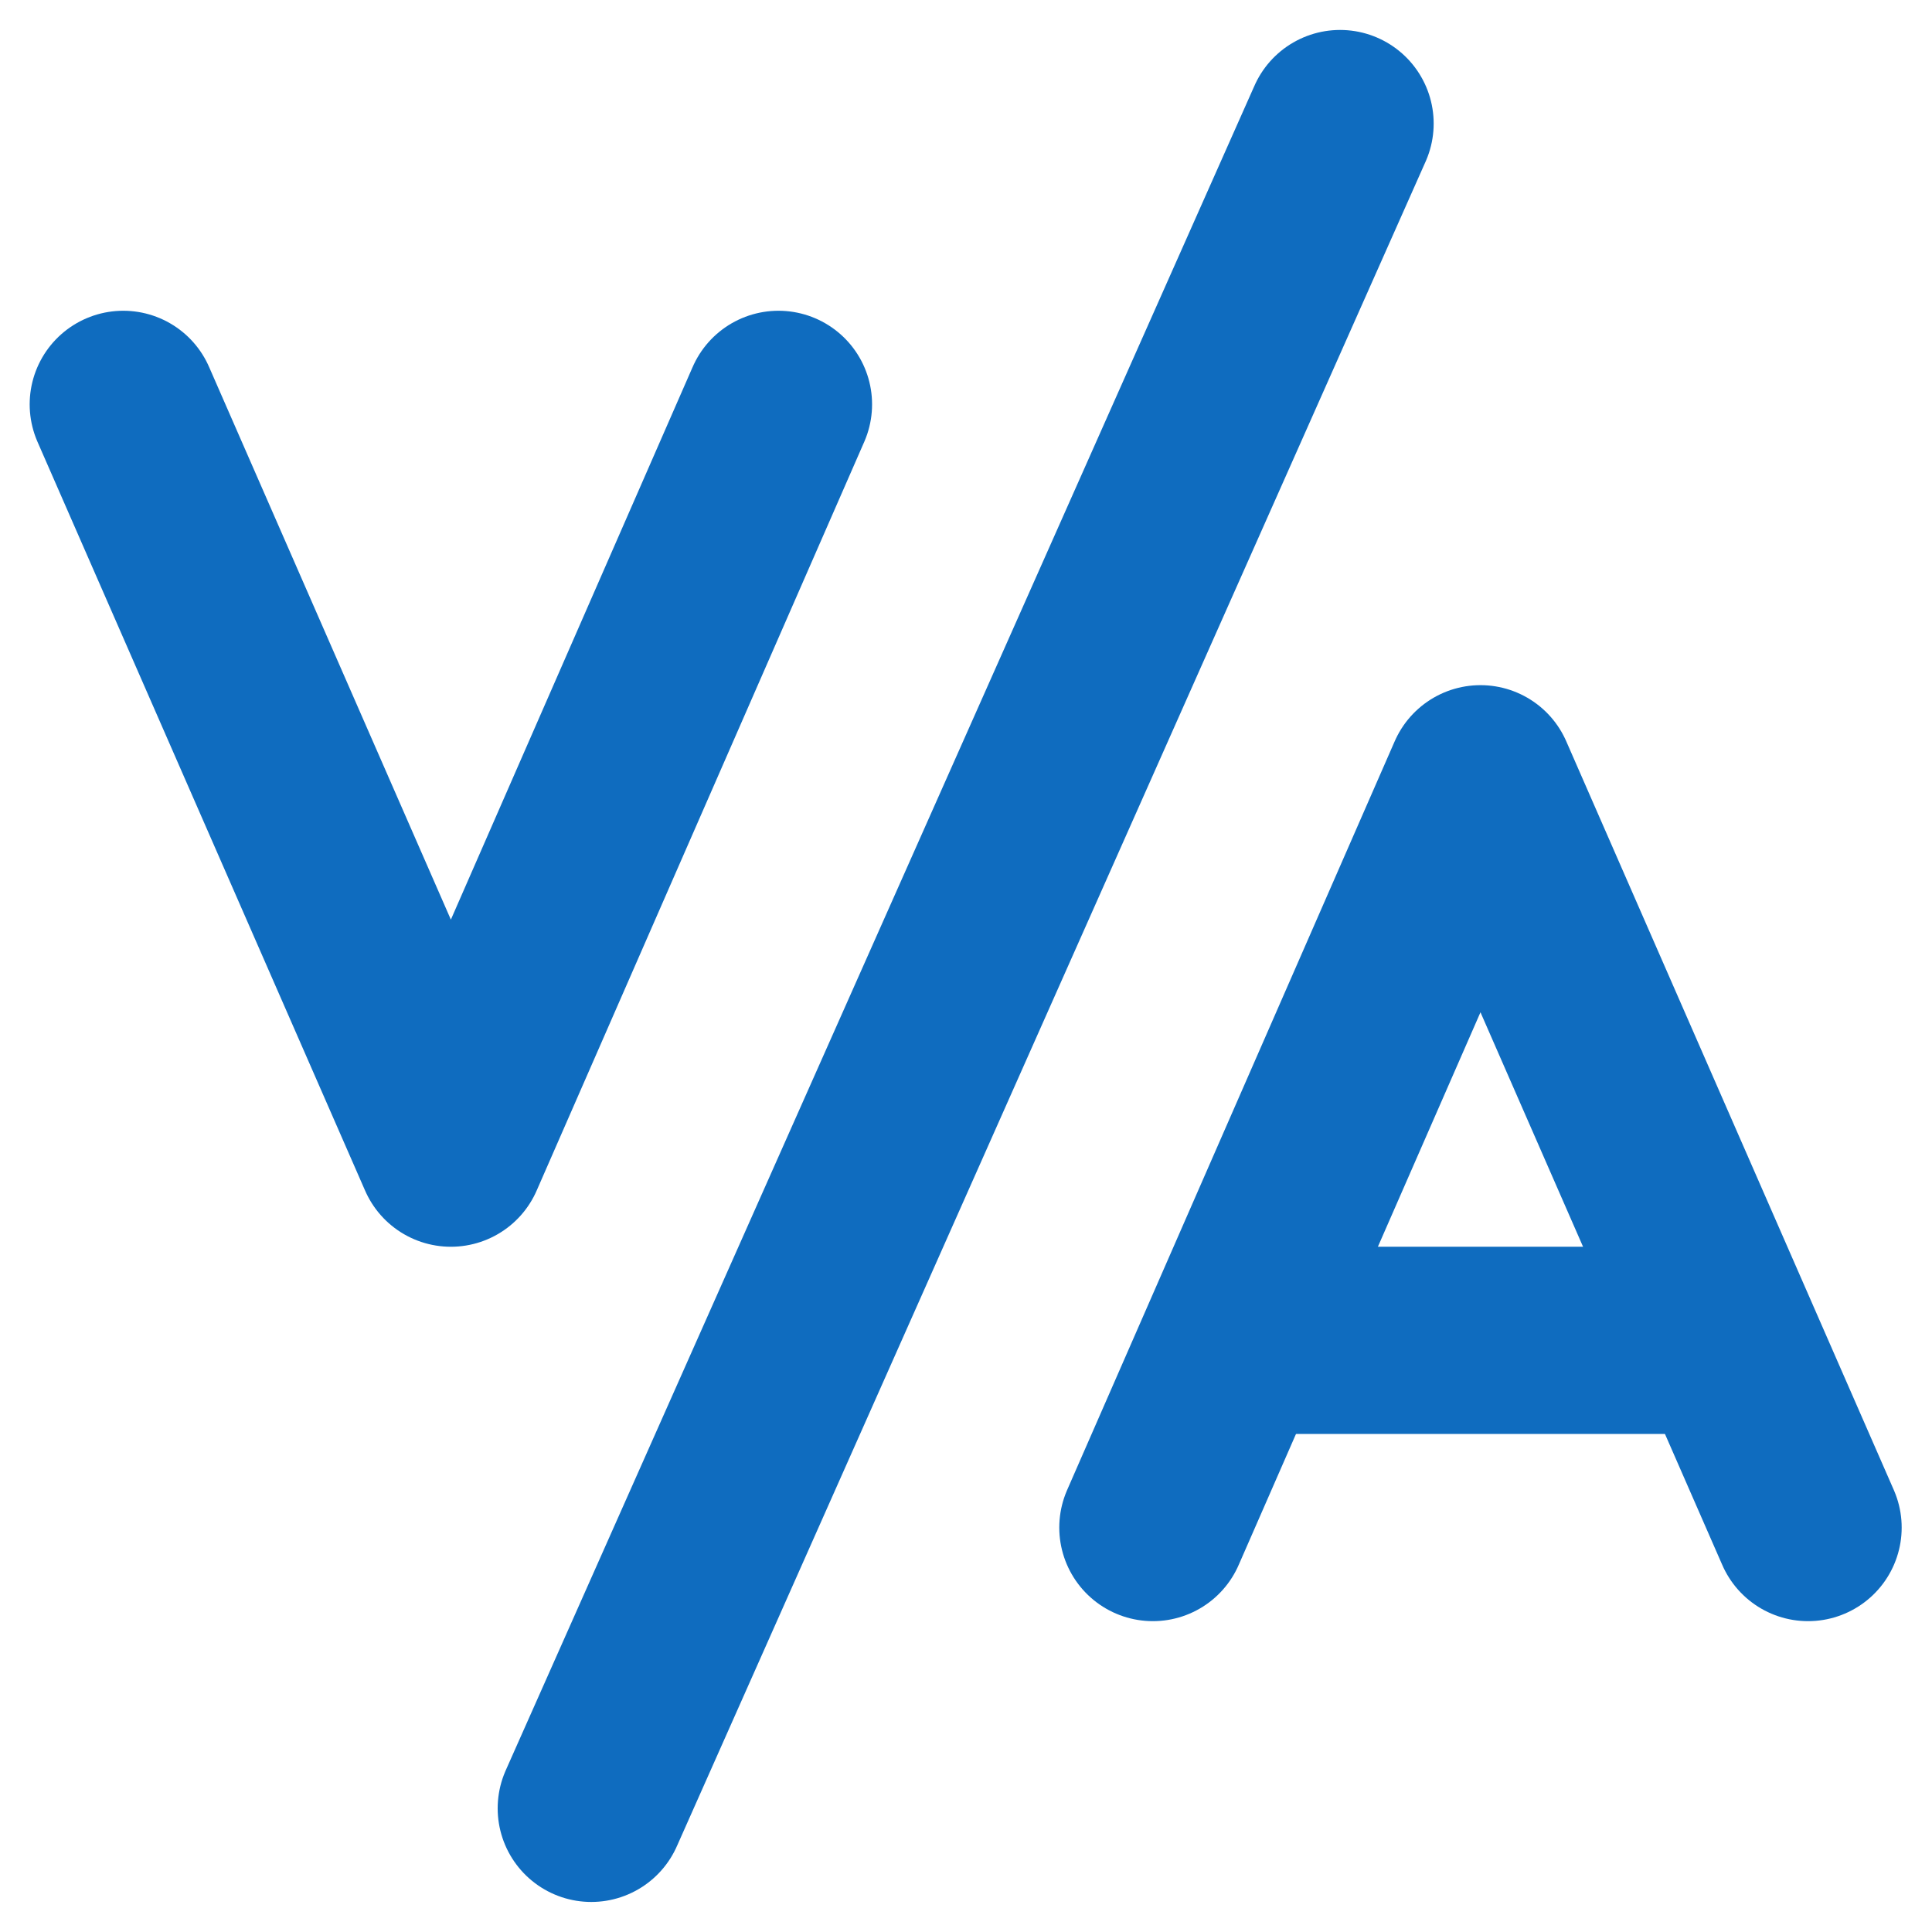
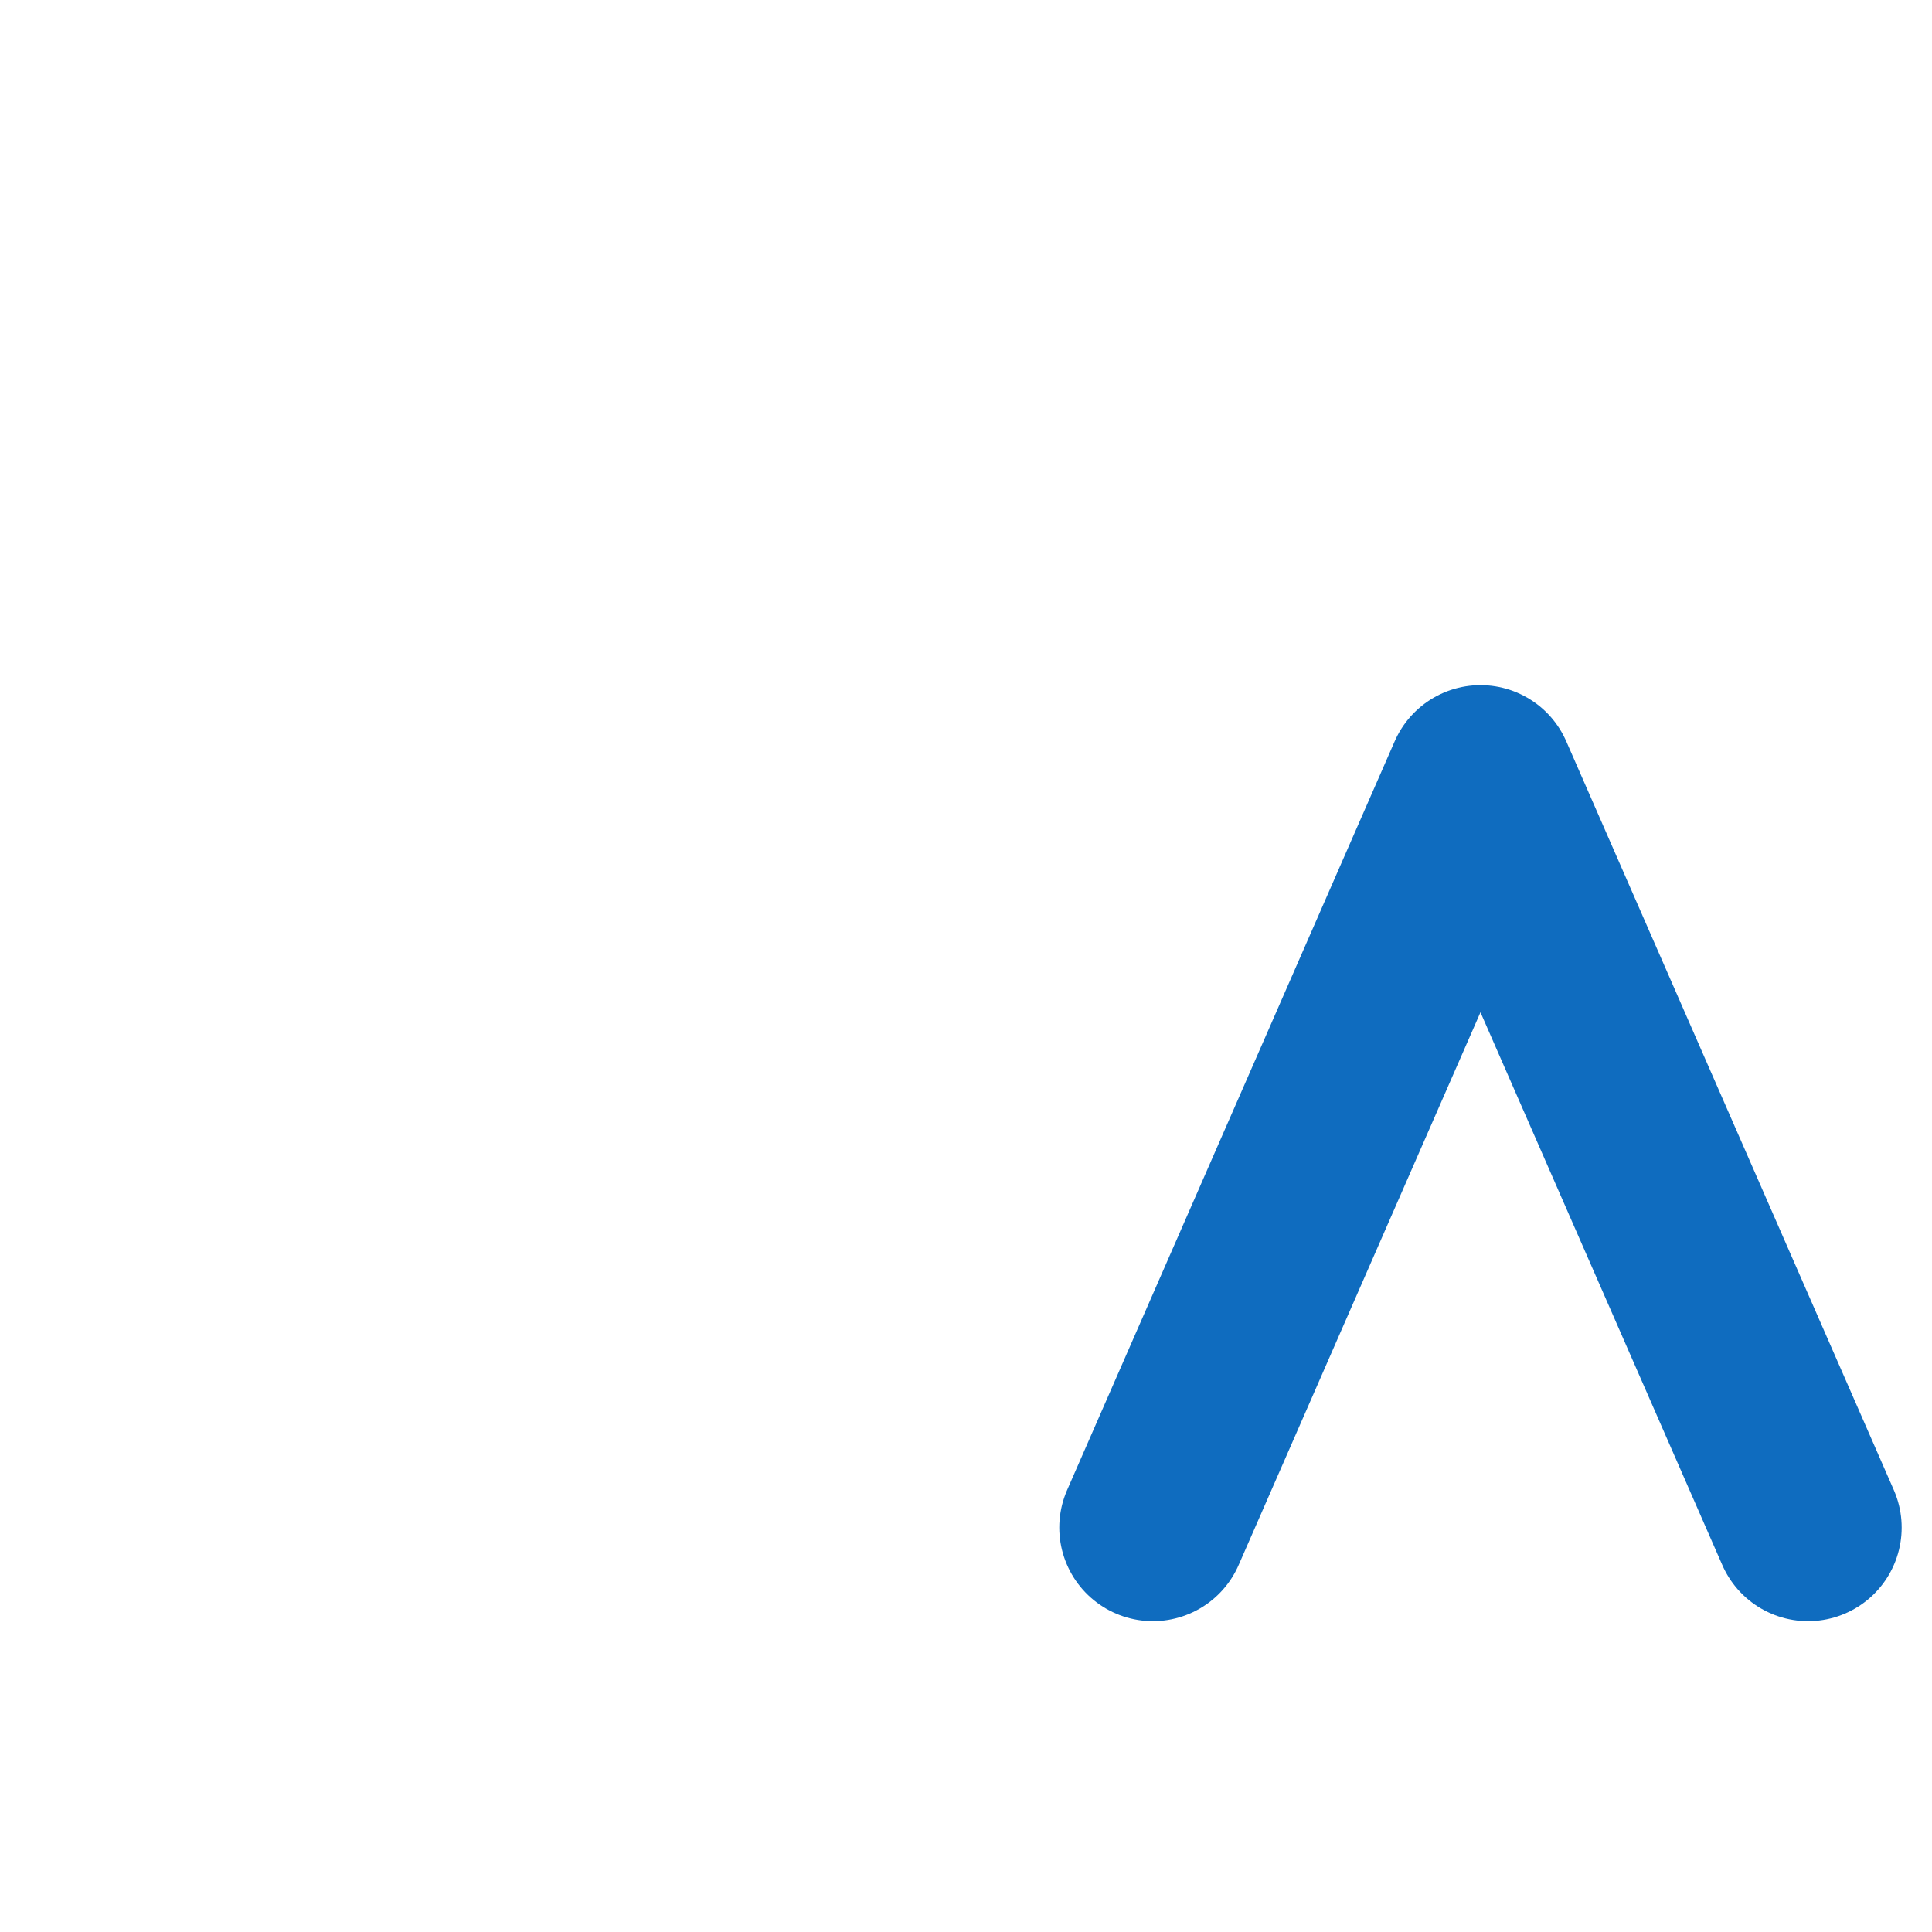
<svg xmlns="http://www.w3.org/2000/svg" width="800px" height="800px" viewBox="0 0 20.641 20.641">
  <g id="kerning" transform="translate(-1.683 -1.68)">
    <path id="primary" d="M14,18l3.5-8L21,18" fill="none" stroke="#0f6cbf" stroke-linecap="round" stroke-linejoin="round" stroke-width="2" />
-     <path id="primary-2" data-name="primary" d="M3,6l3.5,8L10,6" fill="none" stroke="#0f6cbf" stroke-linecap="round" stroke-linejoin="round" stroke-width="2" />
-     <path id="primary-3" data-name="primary" d="M16,3,8,21m7-5h5" fill="none" stroke="#0f6cbf" stroke-linecap="round" stroke-linejoin="round" stroke-width="2" />
  </g>
</svg>